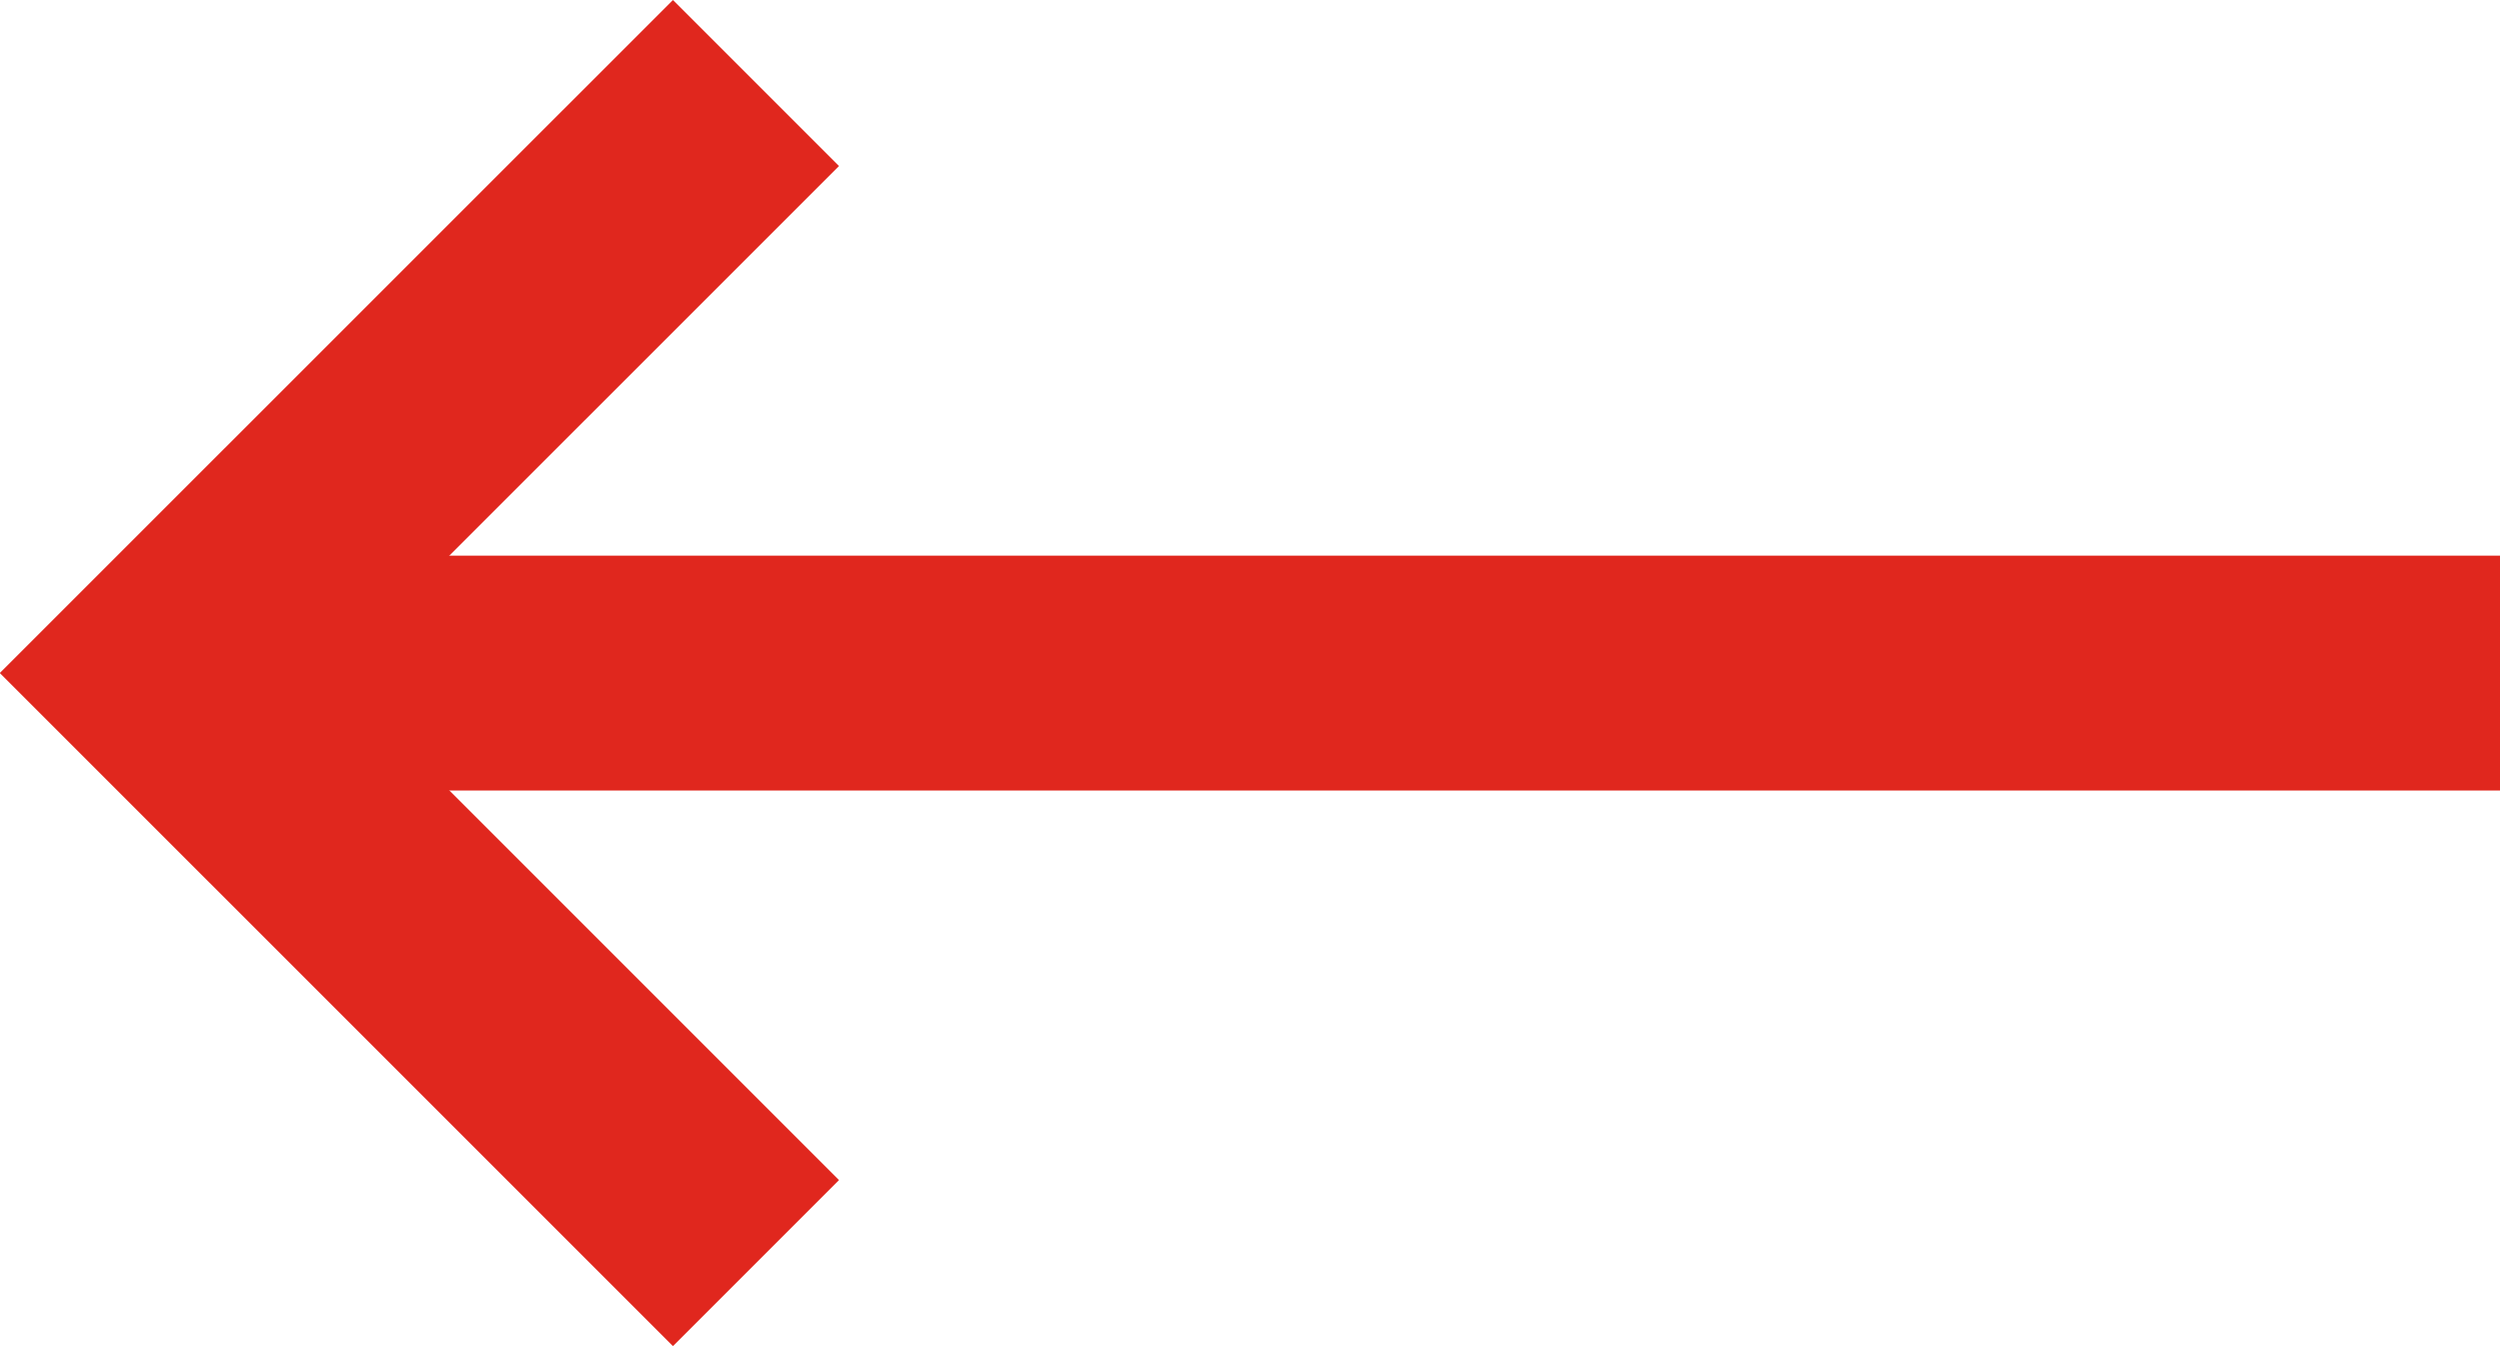
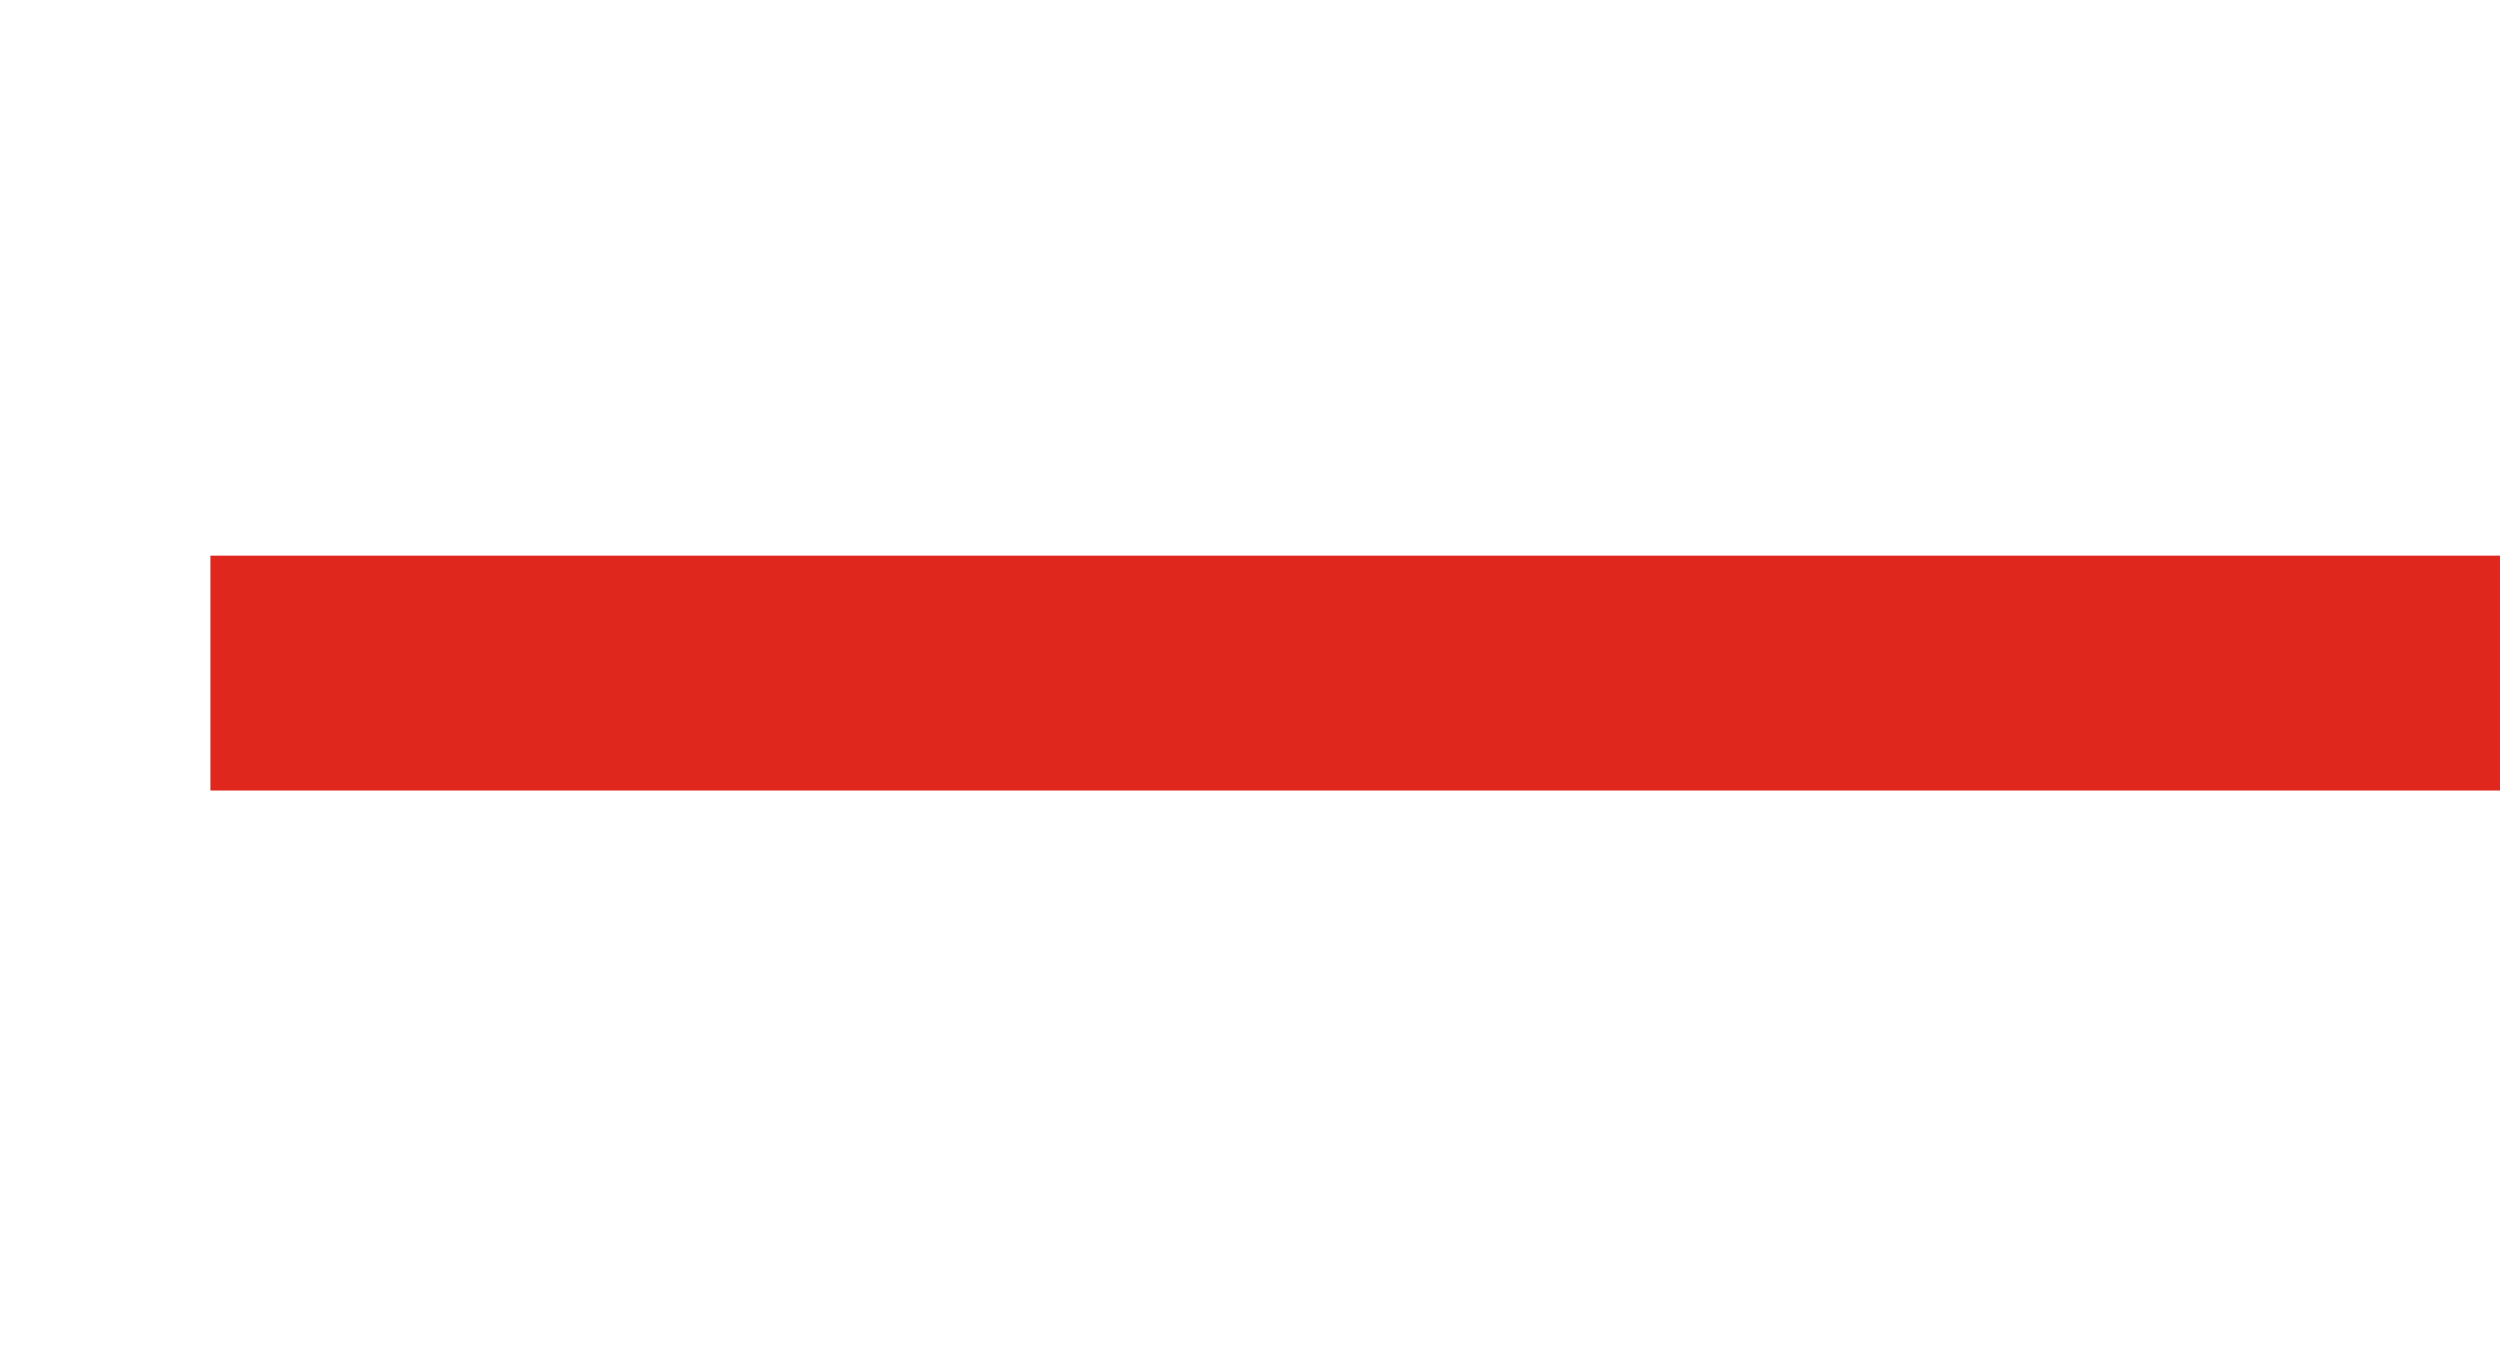
<svg xmlns="http://www.w3.org/2000/svg" width="37.807" height="20.357" viewBox="0 0 37.807 20.357">
  <g id="Group_6584" data-name="Group 6584" transform="translate(599.969 1818.205) rotate(180)">
-     <path id="Path_19631" data-name="Path 19631" d="M589,1808.027l-10.18,10.178-2.511-2.511,7.668-7.667-7.668-7.668,2.511-2.511Z" transform="translate(10.972 0)" fill="#e0271e" />
    <rect id="Rectangle_215" data-name="Rectangle 215" width="34.625" height="3.552" transform="translate(562.162 1806.25)" fill="#e0271e" />
  </g>
</svg>